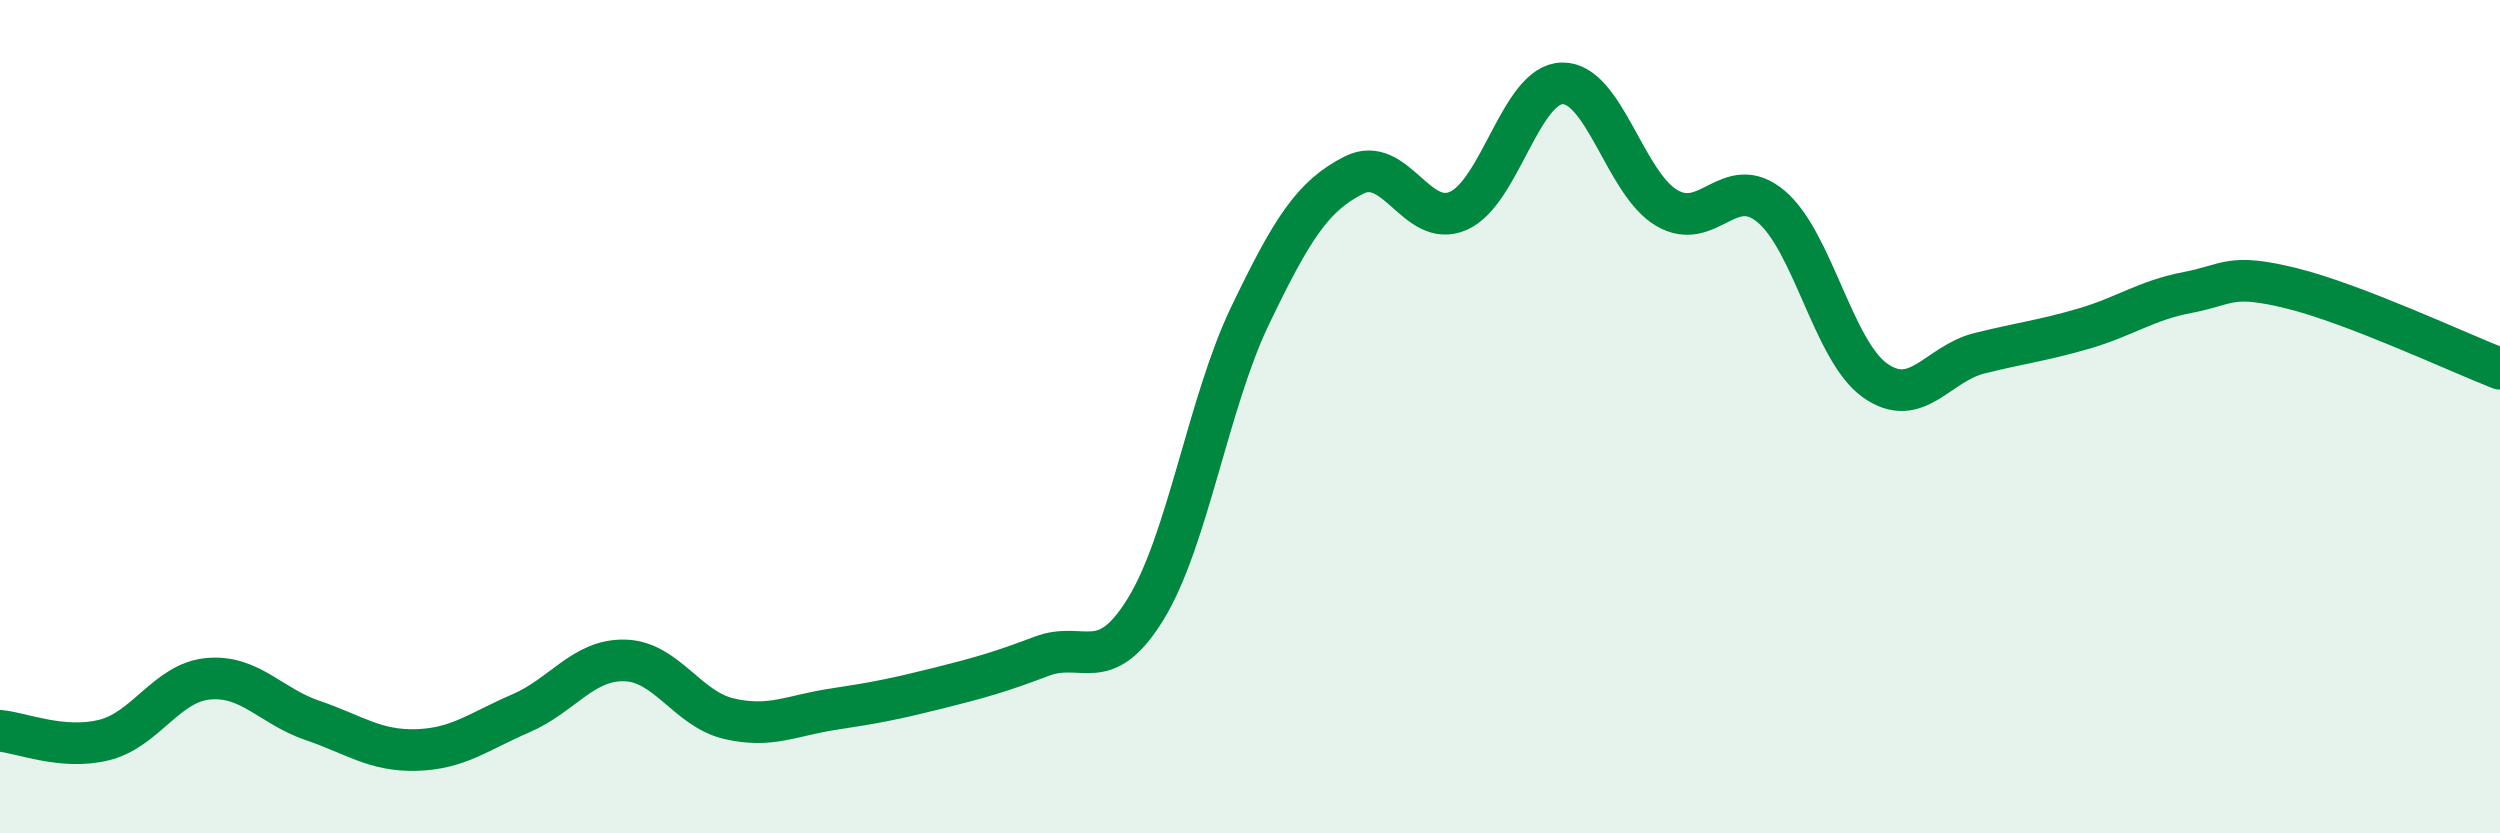
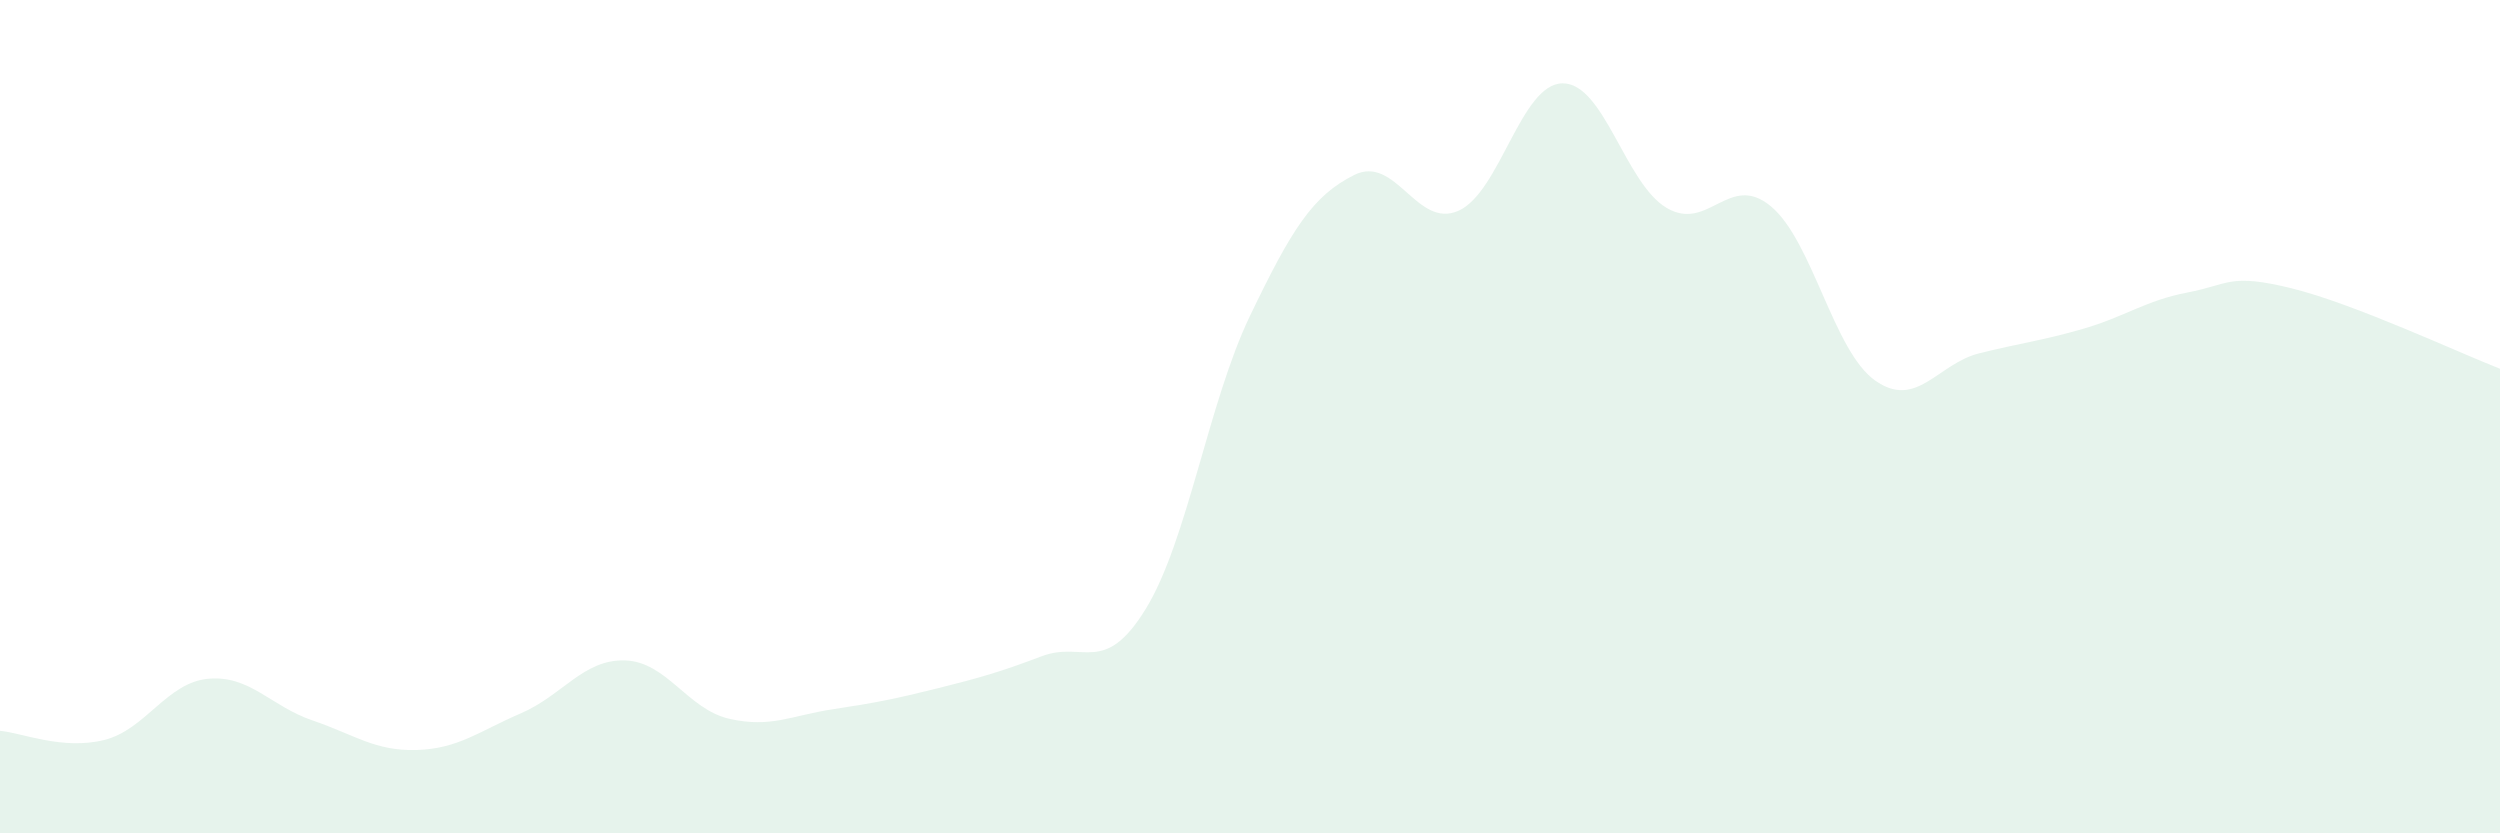
<svg xmlns="http://www.w3.org/2000/svg" width="60" height="20" viewBox="0 0 60 20">
  <path d="M 0,17.54 C 0.5,17.58 1.5,18.01 2.5,17.76 C 3.5,17.51 4,16.38 5,16.29 C 6,16.2 6.5,16.95 7.5,17.29 C 8.5,17.63 9,18.03 10,18 C 11,17.97 11.5,17.55 12.5,17.12 C 13.5,16.69 14,15.82 15,15.85 C 16,15.88 16.5,17.02 17.5,17.25 C 18.5,17.48 19,17.17 20,17.02 C 21,16.87 21.5,16.77 22.5,16.52 C 23.5,16.27 24,16.13 25,15.75 C 26,15.37 26.5,16.24 27.5,14.61 C 28.5,12.98 29,9.66 30,7.58 C 31,5.5 31.5,4.7 32.5,4.2 C 33.5,3.7 34,5.5 35,5.06 C 36,4.62 36.5,2.01 37.5,2 C 38.5,1.99 39,4.4 40,4.99 C 41,5.58 41.5,4.12 42.5,4.95 C 43.5,5.78 44,8.42 45,9.13 C 46,9.84 46.5,8.73 47.5,8.48 C 48.5,8.23 49,8.18 50,7.89 C 51,7.6 51.5,7.21 52.5,7.02 C 53.5,6.83 53.5,6.55 55,6.92 C 56.5,7.29 59,8.46 60,8.85L60 20L0 20Z" fill="#008740" opacity="0.1" stroke-linecap="round" stroke-linejoin="round" />
-   <path d="M 0,17.54 C 0.5,17.58 1.5,18.01 2.5,17.76 C 3.5,17.51 4,16.38 5,16.29 C 6,16.2 6.5,16.95 7.5,17.29 C 8.5,17.63 9,18.03 10,18 C 11,17.97 11.5,17.55 12.5,17.12 C 13.5,16.69 14,15.82 15,15.85 C 16,15.88 16.5,17.02 17.5,17.25 C 18.5,17.48 19,17.17 20,17.02 C 21,16.87 21.5,16.77 22.5,16.52 C 23.5,16.27 24,16.13 25,15.75 C 26,15.37 26.5,16.24 27.5,14.61 C 28.5,12.98 29,9.66 30,7.58 C 31,5.5 31.5,4.7 32.5,4.2 C 33.5,3.7 34,5.5 35,5.06 C 36,4.62 36.5,2.01 37.5,2 C 38.5,1.99 39,4.4 40,4.99 C 41,5.58 41.5,4.12 42.5,4.95 C 43.5,5.78 44,8.42 45,9.13 C 46,9.84 46.5,8.73 47.5,8.48 C 48.5,8.23 49,8.18 50,7.89 C 51,7.6 51.5,7.21 52.5,7.02 C 53.5,6.83 53.5,6.55 55,6.92 C 56.5,7.29 59,8.46 60,8.85" stroke="#008740" stroke-width="1" fill="none" stroke-linecap="round" stroke-linejoin="round" />
</svg>